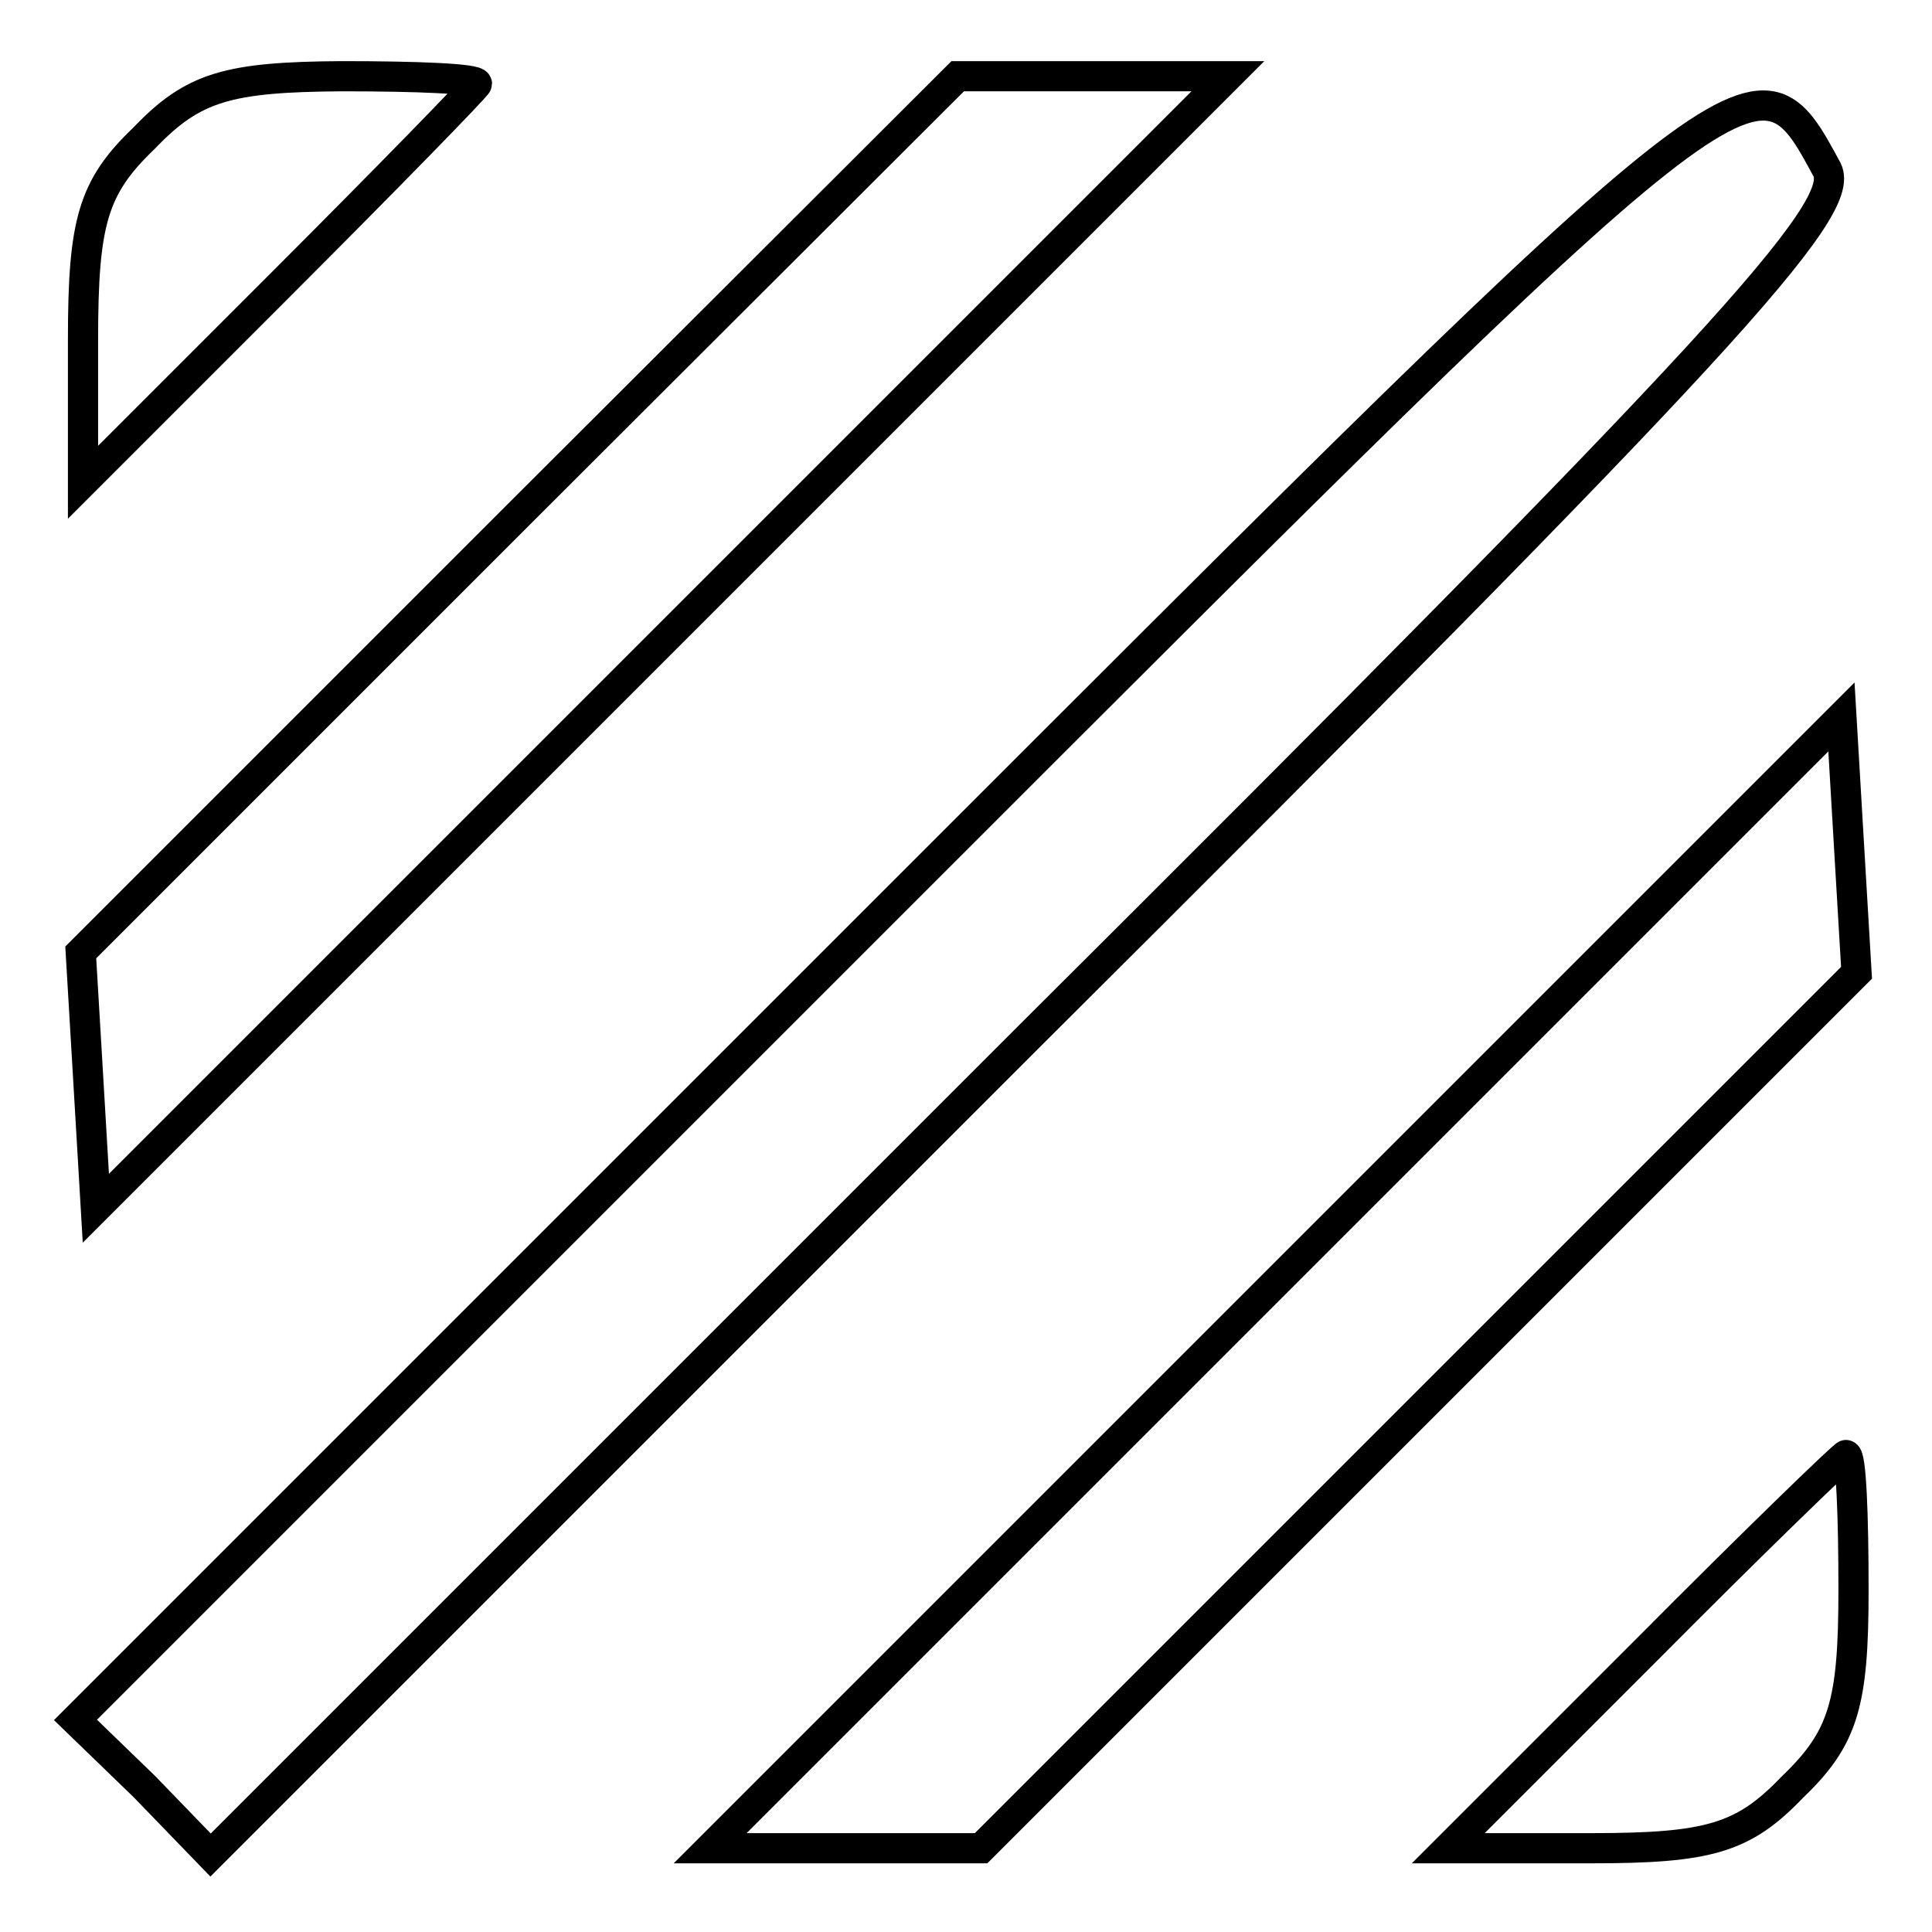
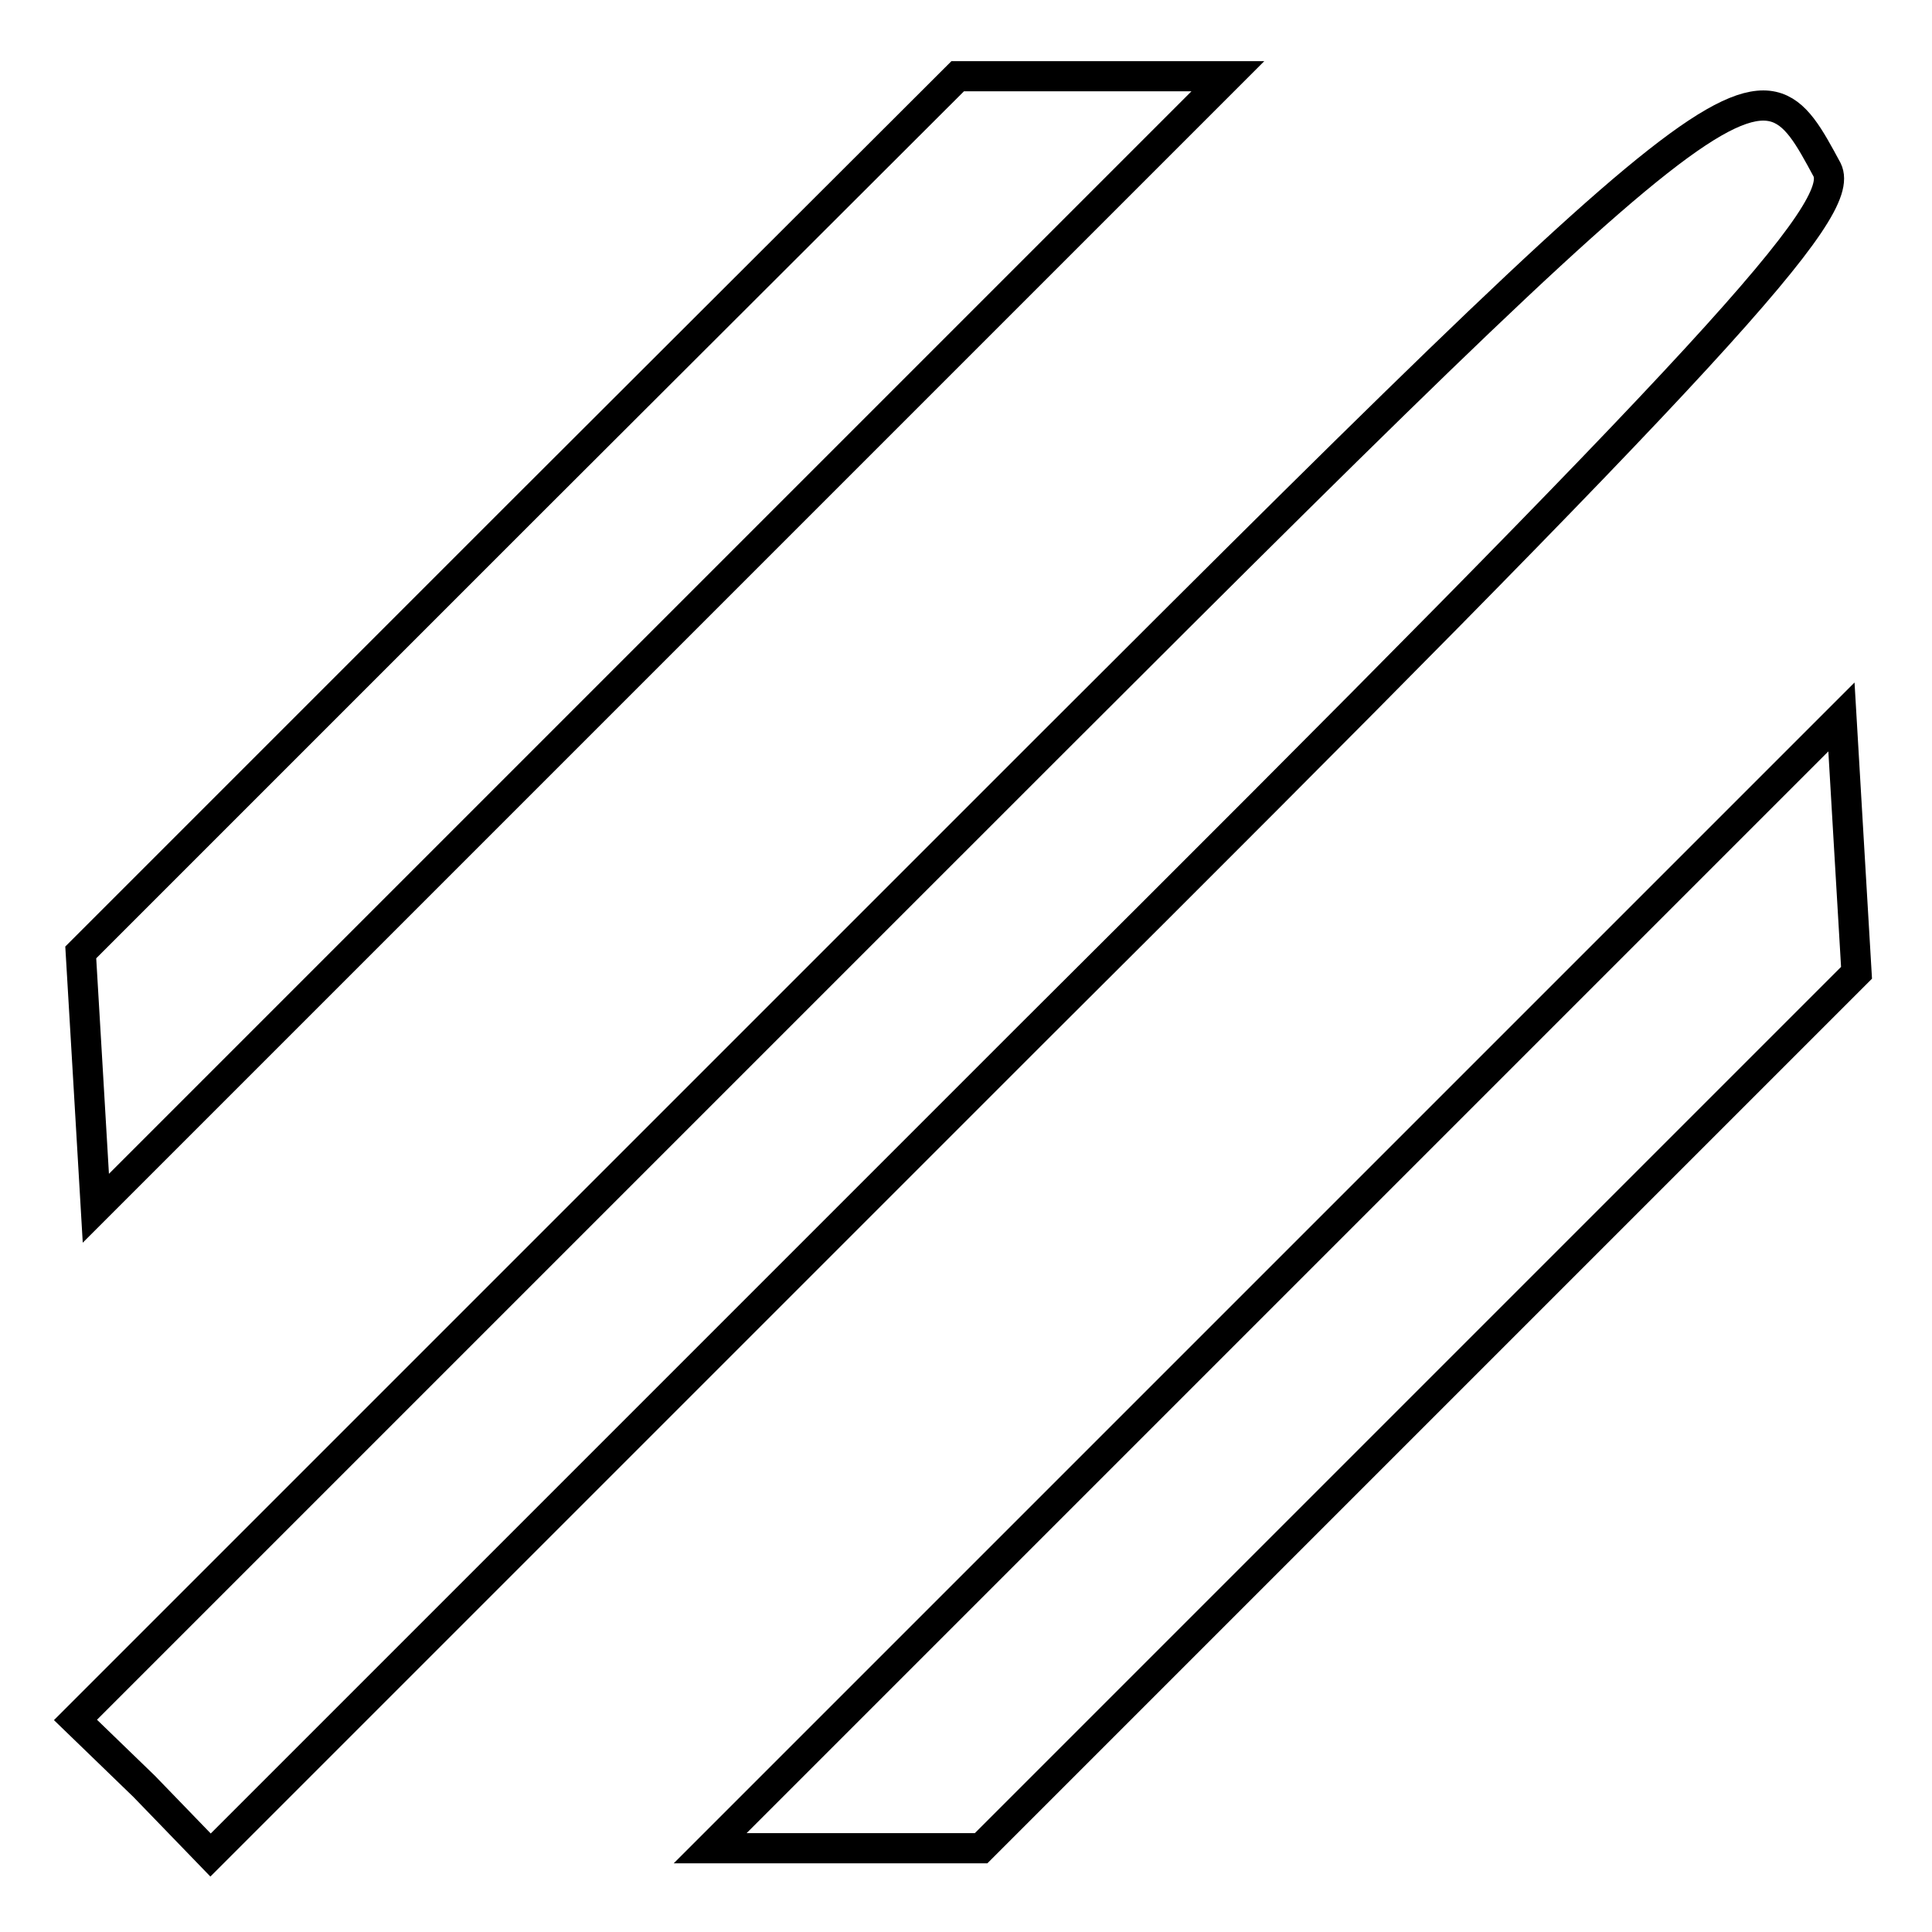
<svg xmlns="http://www.w3.org/2000/svg" version="1.1" x="0px" y="0px" viewBox="0 0 256 256" enable-background="new 0 0 256 256" xml:space="preserve">
  <g>
    <g>
      <g>
-         <path stroke-width="4" fill-opacity="0" stroke="#000000" d="M19.1,18.3C12.3,24.8,11,29.4,11,45v18.9l26.1-26.1c14.3-14.3,26.1-26.4,26.1-26.7c0-0.7-8.1-1-17.9-1C30.2,10.2,25.6,11.5,19.1,18.3z" />
        <path stroke-width="4" fill-opacity="0" stroke="#000000" d="M68.7,68.2l-58,58l1,16.9l1,17l75-75l75-75h-17.9h-17.9L68.7,68.2z" />
        <path stroke-width="4" fill-opacity="0" stroke="#000000" d="M118.5,119.4L10,227.9l9.1,8.8l8.8,9.1l108.5-108.5C228.4,45.7,244.7,27.8,242.1,22.5C232.6,4.9,233,4.9,118.5,119.4z" />
        <path stroke-width="4" fill-opacity="0" stroke="#000000" d="M169.1,169.9l-75,75H112H130l58-58l58-58l-1-16.9l-1-17L169.1,169.9z" />
-         <path stroke-width="4" fill-opacity="0" stroke="#000000" d="M218,218.8l-26.1,26.1h18.9c15.6,0,20.2-1.3,26.7-8.1c6.8-6.5,8.1-11.1,8.1-26.1c0-9.8-0.3-17.9-1-17.9C244.4,192.7,232.3,204.4,218,218.8z" />
      </g>
    </g>
  </g>
</svg>